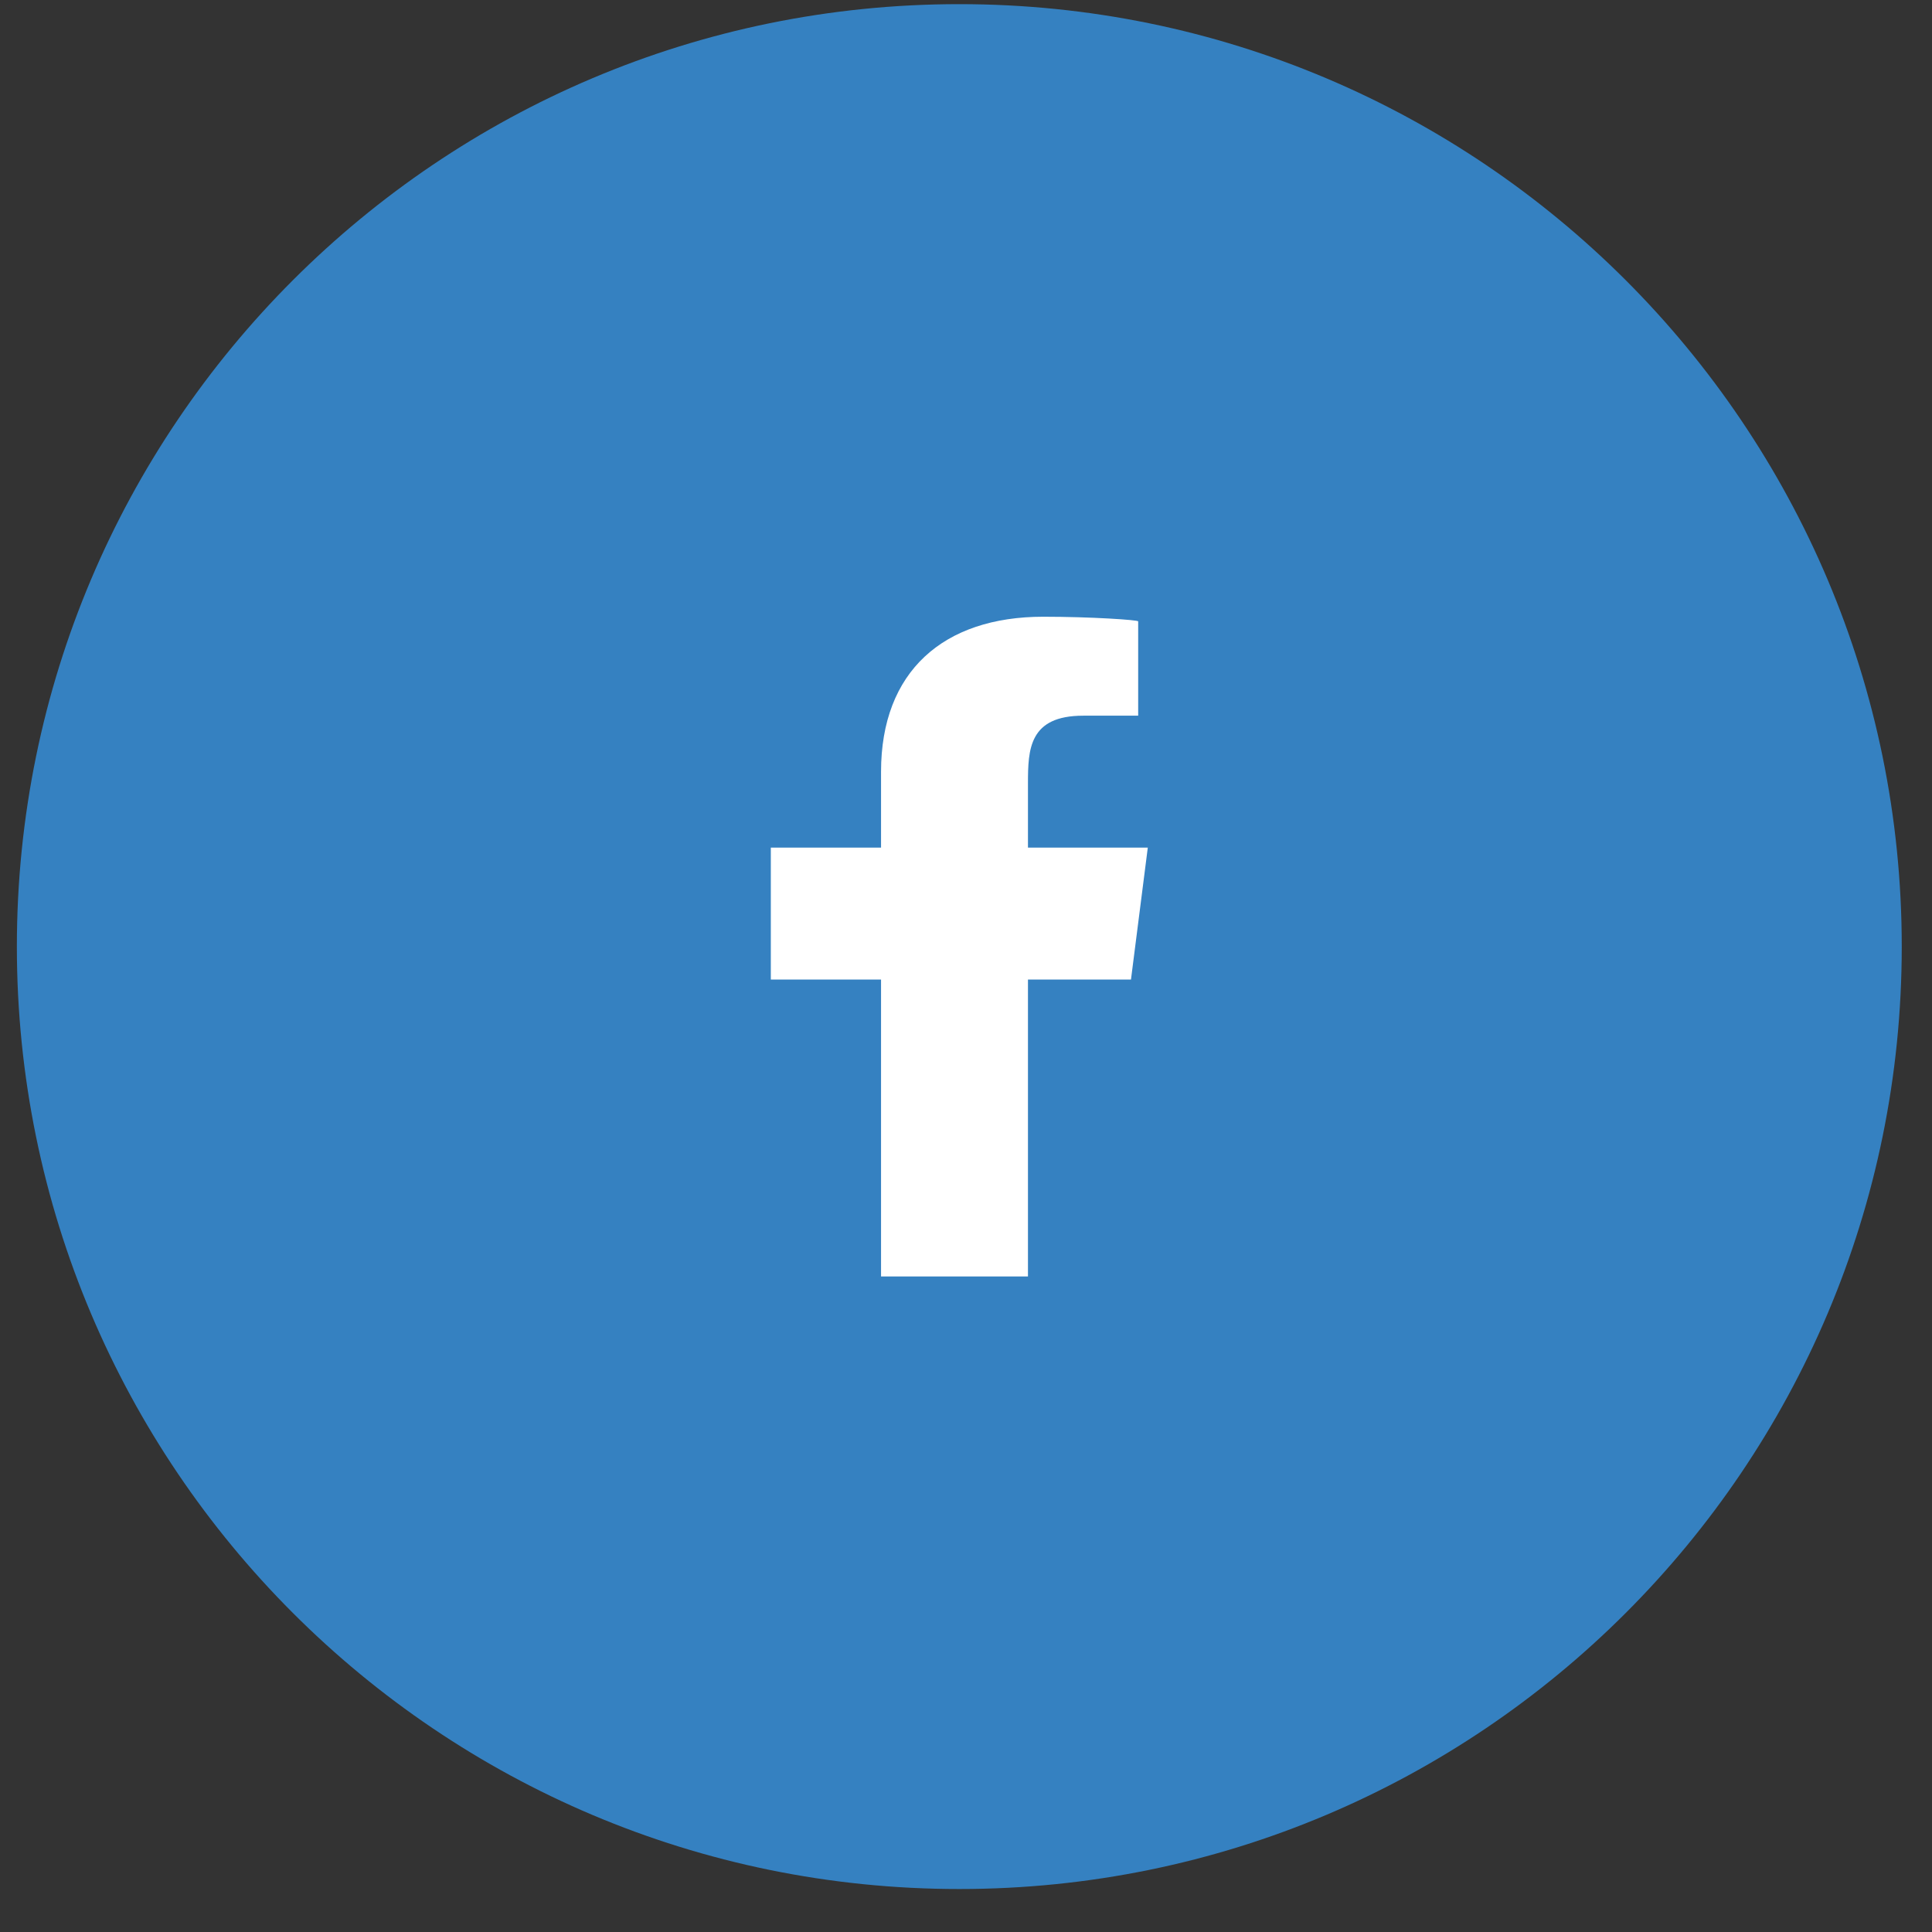
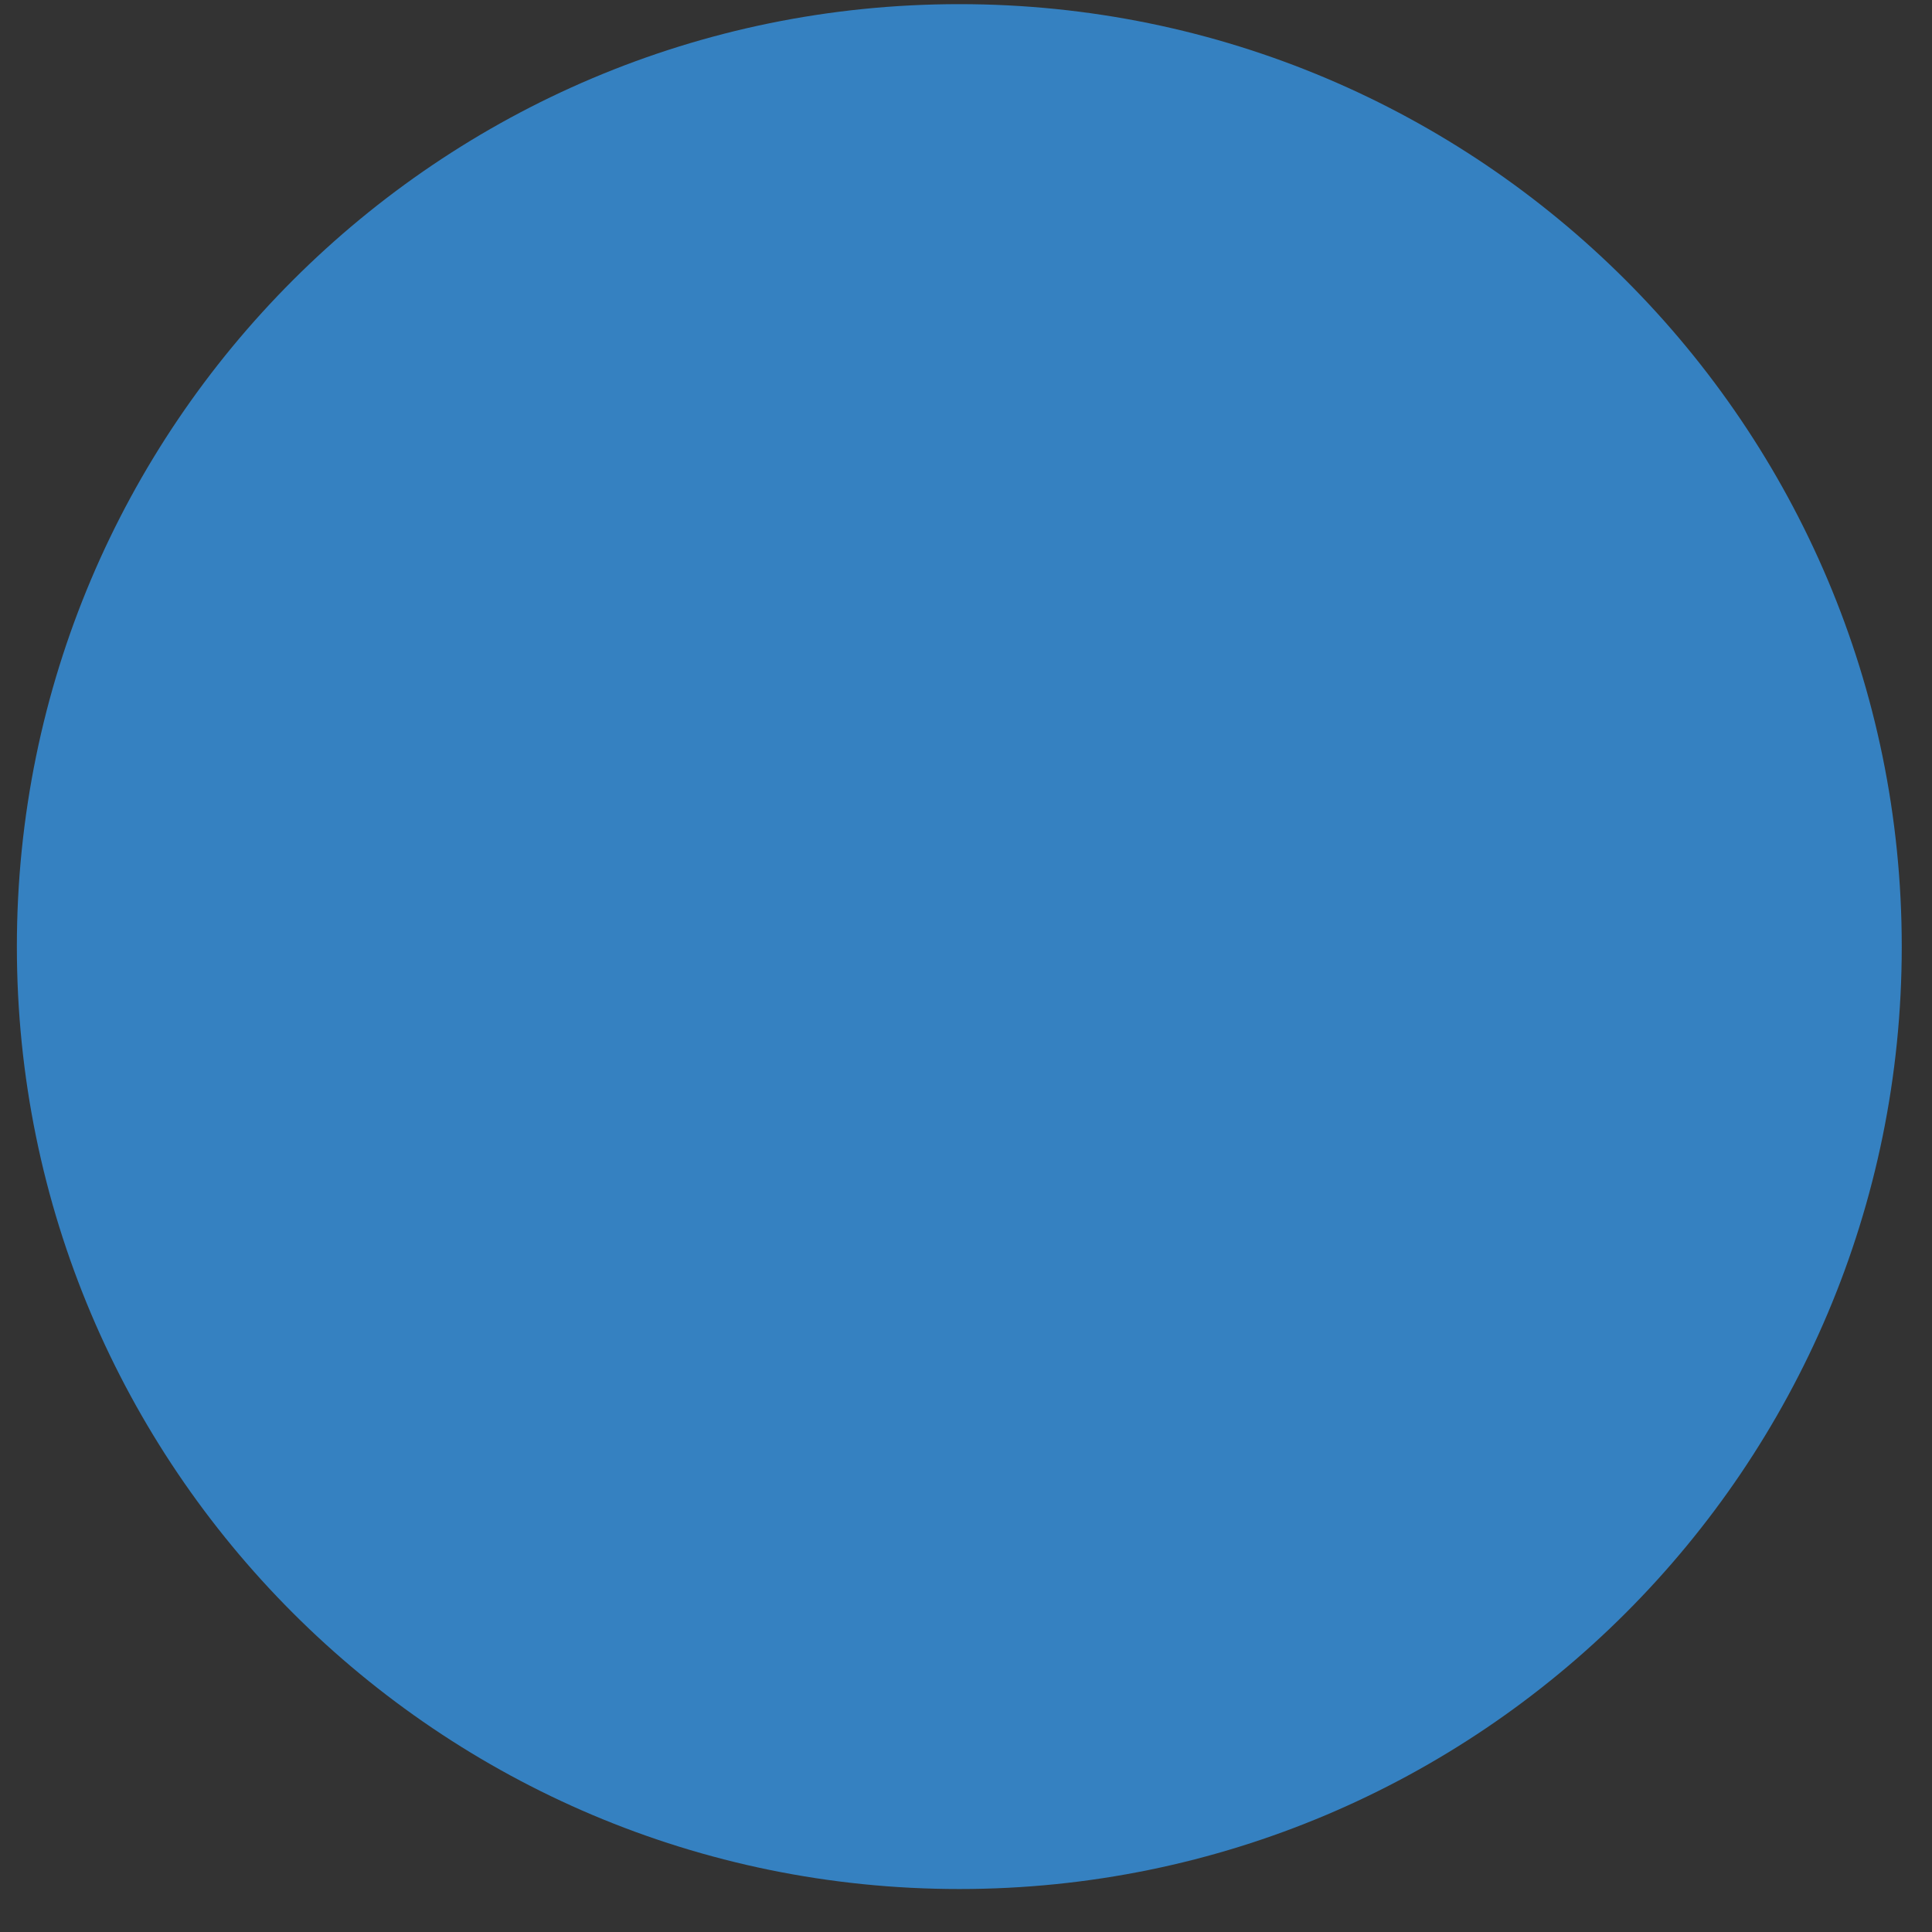
<svg xmlns="http://www.w3.org/2000/svg" width="41" height="41" viewBox="0 0 41 41" fill="none">
  <rect x="0" y="0" width="41" height="41" fill="#333333" stroke="none" />
  <path fill-rule="evenodd" clip-rule="evenodd" d="M20.358 40.088C31.404 40.088 40.358 31.134 40.358 20.088C40.358 9.042 31.404 0.088 20.358 0.088C9.313 0.088 0.358 9.042 0.358 20.088C0.358 31.134 9.313 40.088 20.358 40.088Z" fill="#3581C1" />
-   <path d="M21.815 27.088V20.788H24.001L24.358 17.988H21.815V16.625C21.815 15.903 21.837 15.188 22.988 15.188H24.154V13.186C24.154 13.156 23.152 13.088 22.139 13.088C20.022 13.088 18.697 14.248 18.697 16.378V17.988H16.358V20.788H18.697V27.088H21.815Z" fill="white" />
</svg>